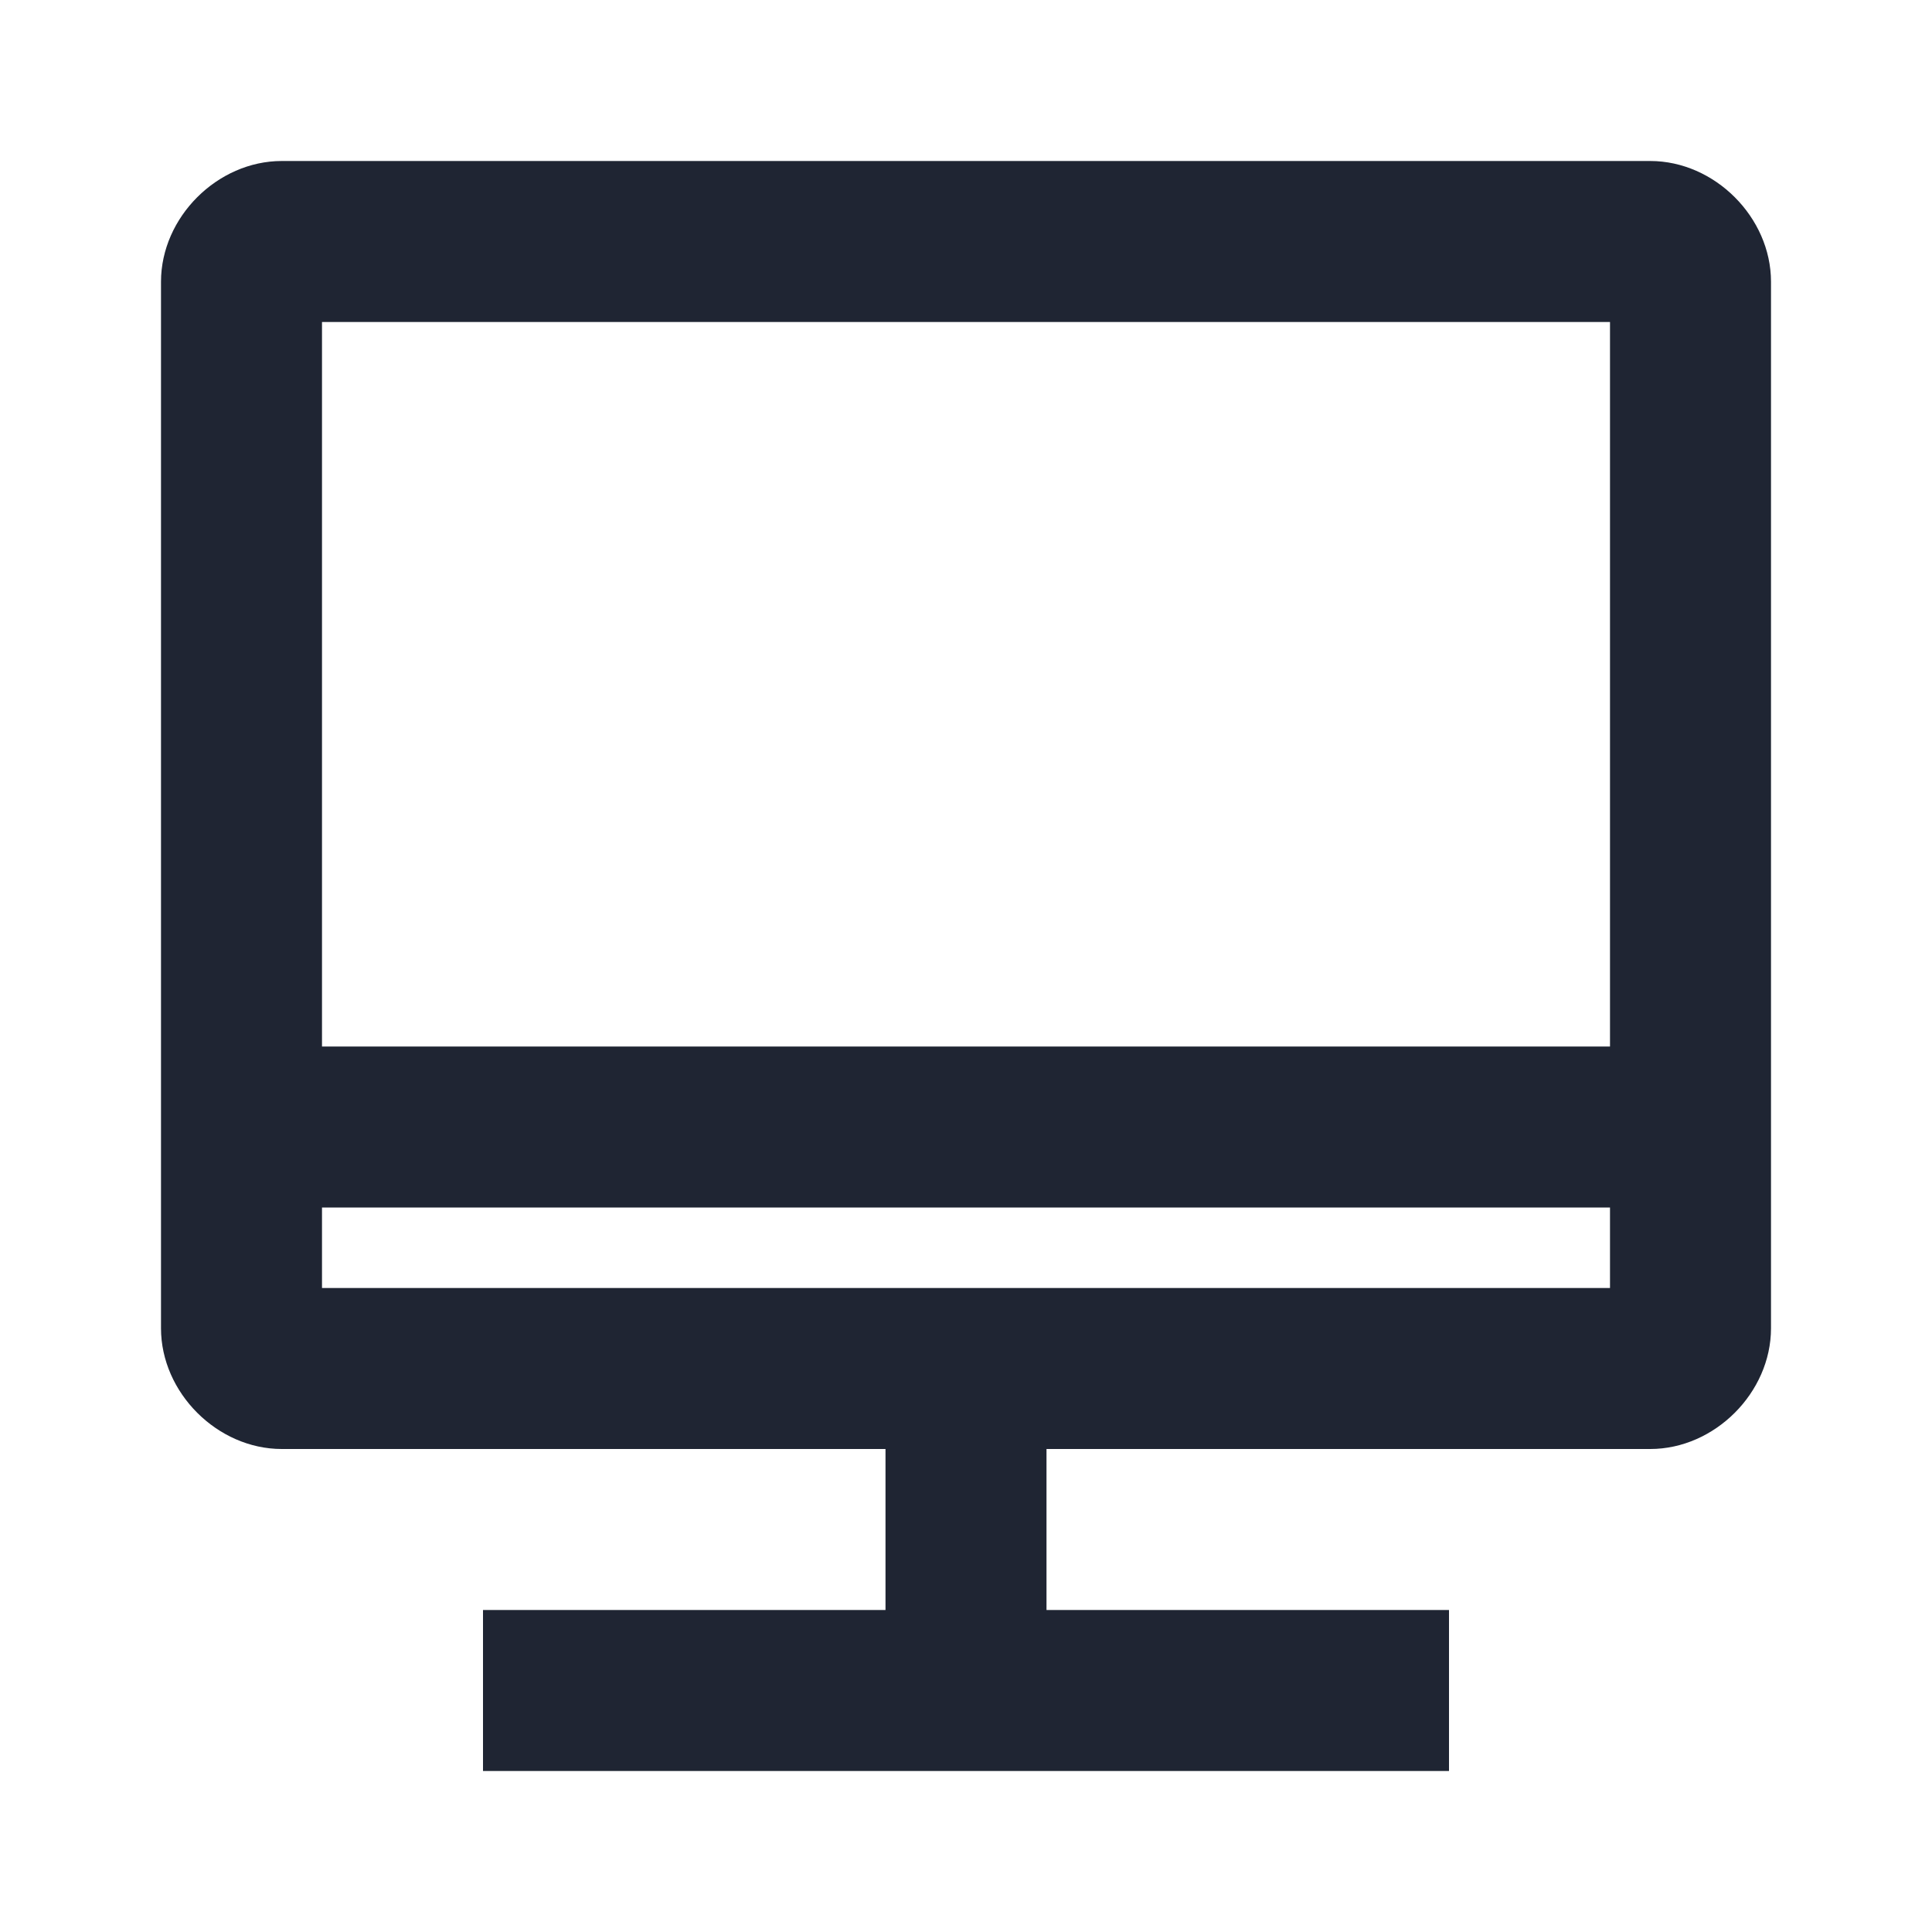
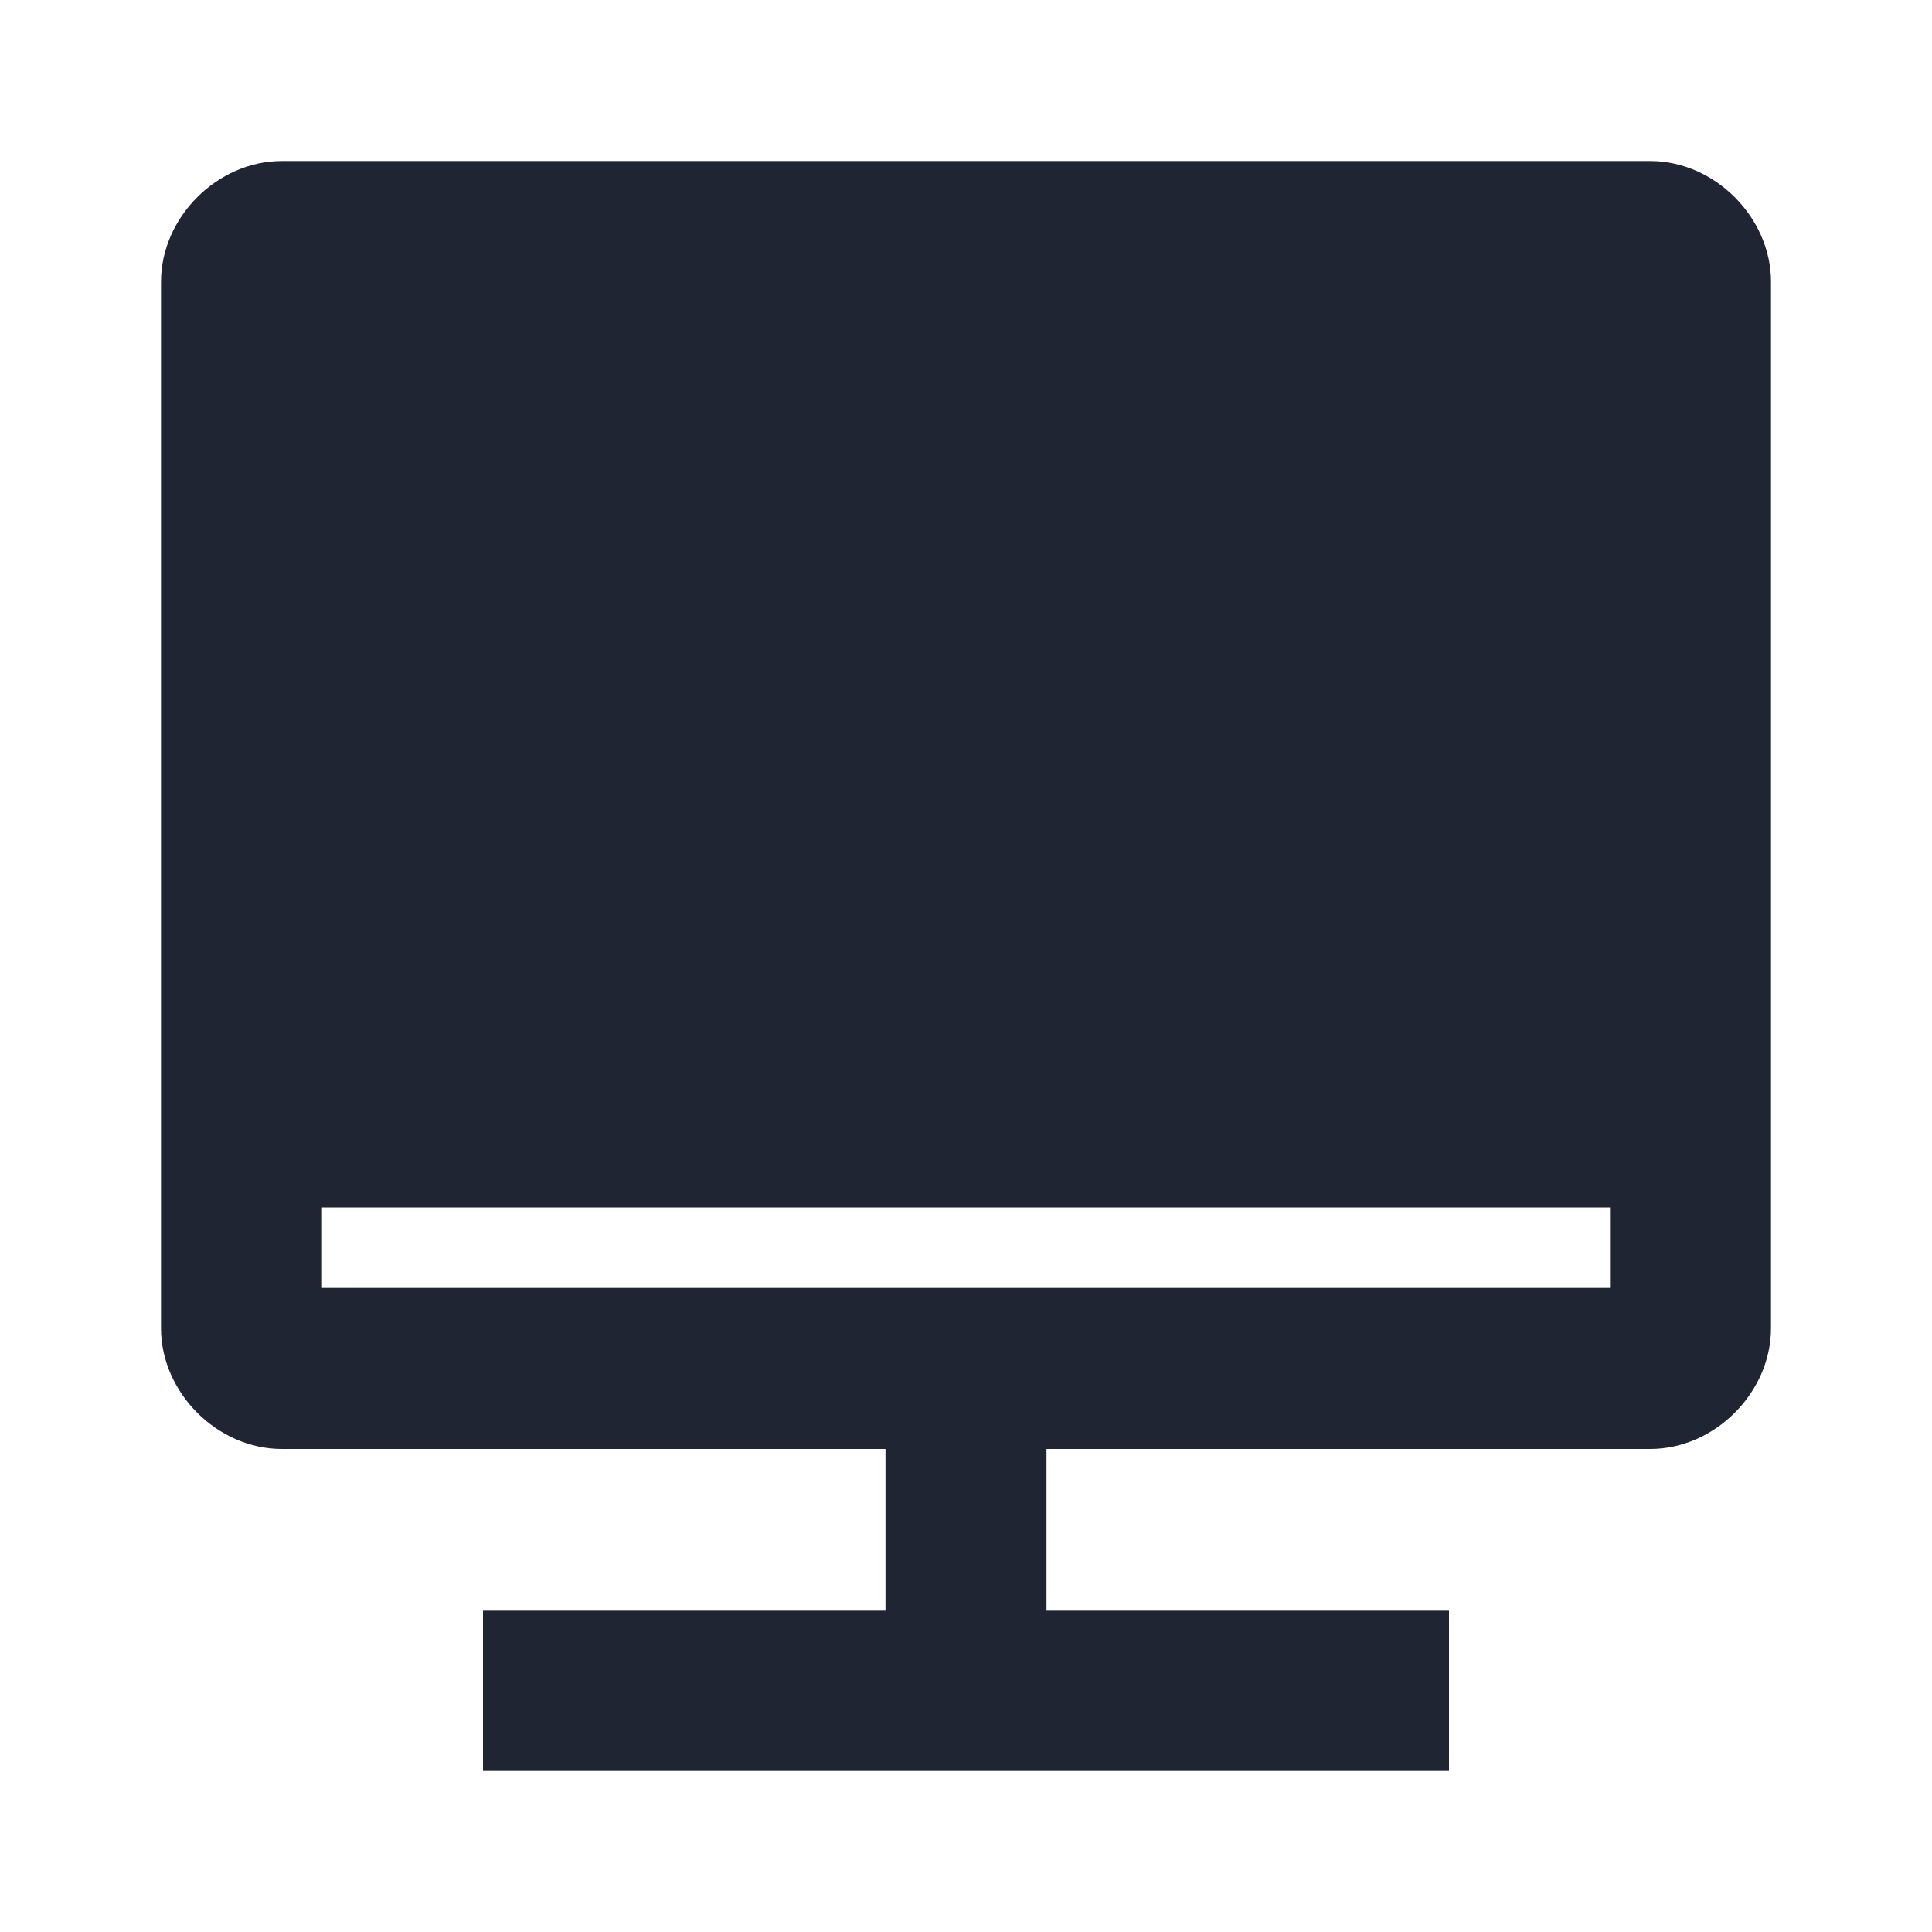
<svg xmlns="http://www.w3.org/2000/svg" width="24" height="24" viewBox="0 0 24 24" fill="none">
-   <path d="M20.5 2H3.5C2.7 2 2 2.7 2 3.5V16.5C2 17.3 2.7 18 3.5 18H11V20H6V22H18V20H13V18H20.5C21.3 18 22 17.3 22 16.5V3.5C22 2.7 21.3 2 20.5 2ZM20 4V13H4V4H20ZM4 16V15H20V16H4Z" fill="#1F2533" />
+   <path d="M20.5 2H3.5C2.7 2 2 2.7 2 3.5V16.5C2 17.3 2.7 18 3.5 18H11V20H6V22H18V20H13V18H20.5C21.3 18 22 17.3 22 16.5V3.5C22 2.7 21.3 2 20.5 2ZM20 4V13V4H20ZM4 16V15H20V16H4Z" fill="#1F2533" />
</svg>